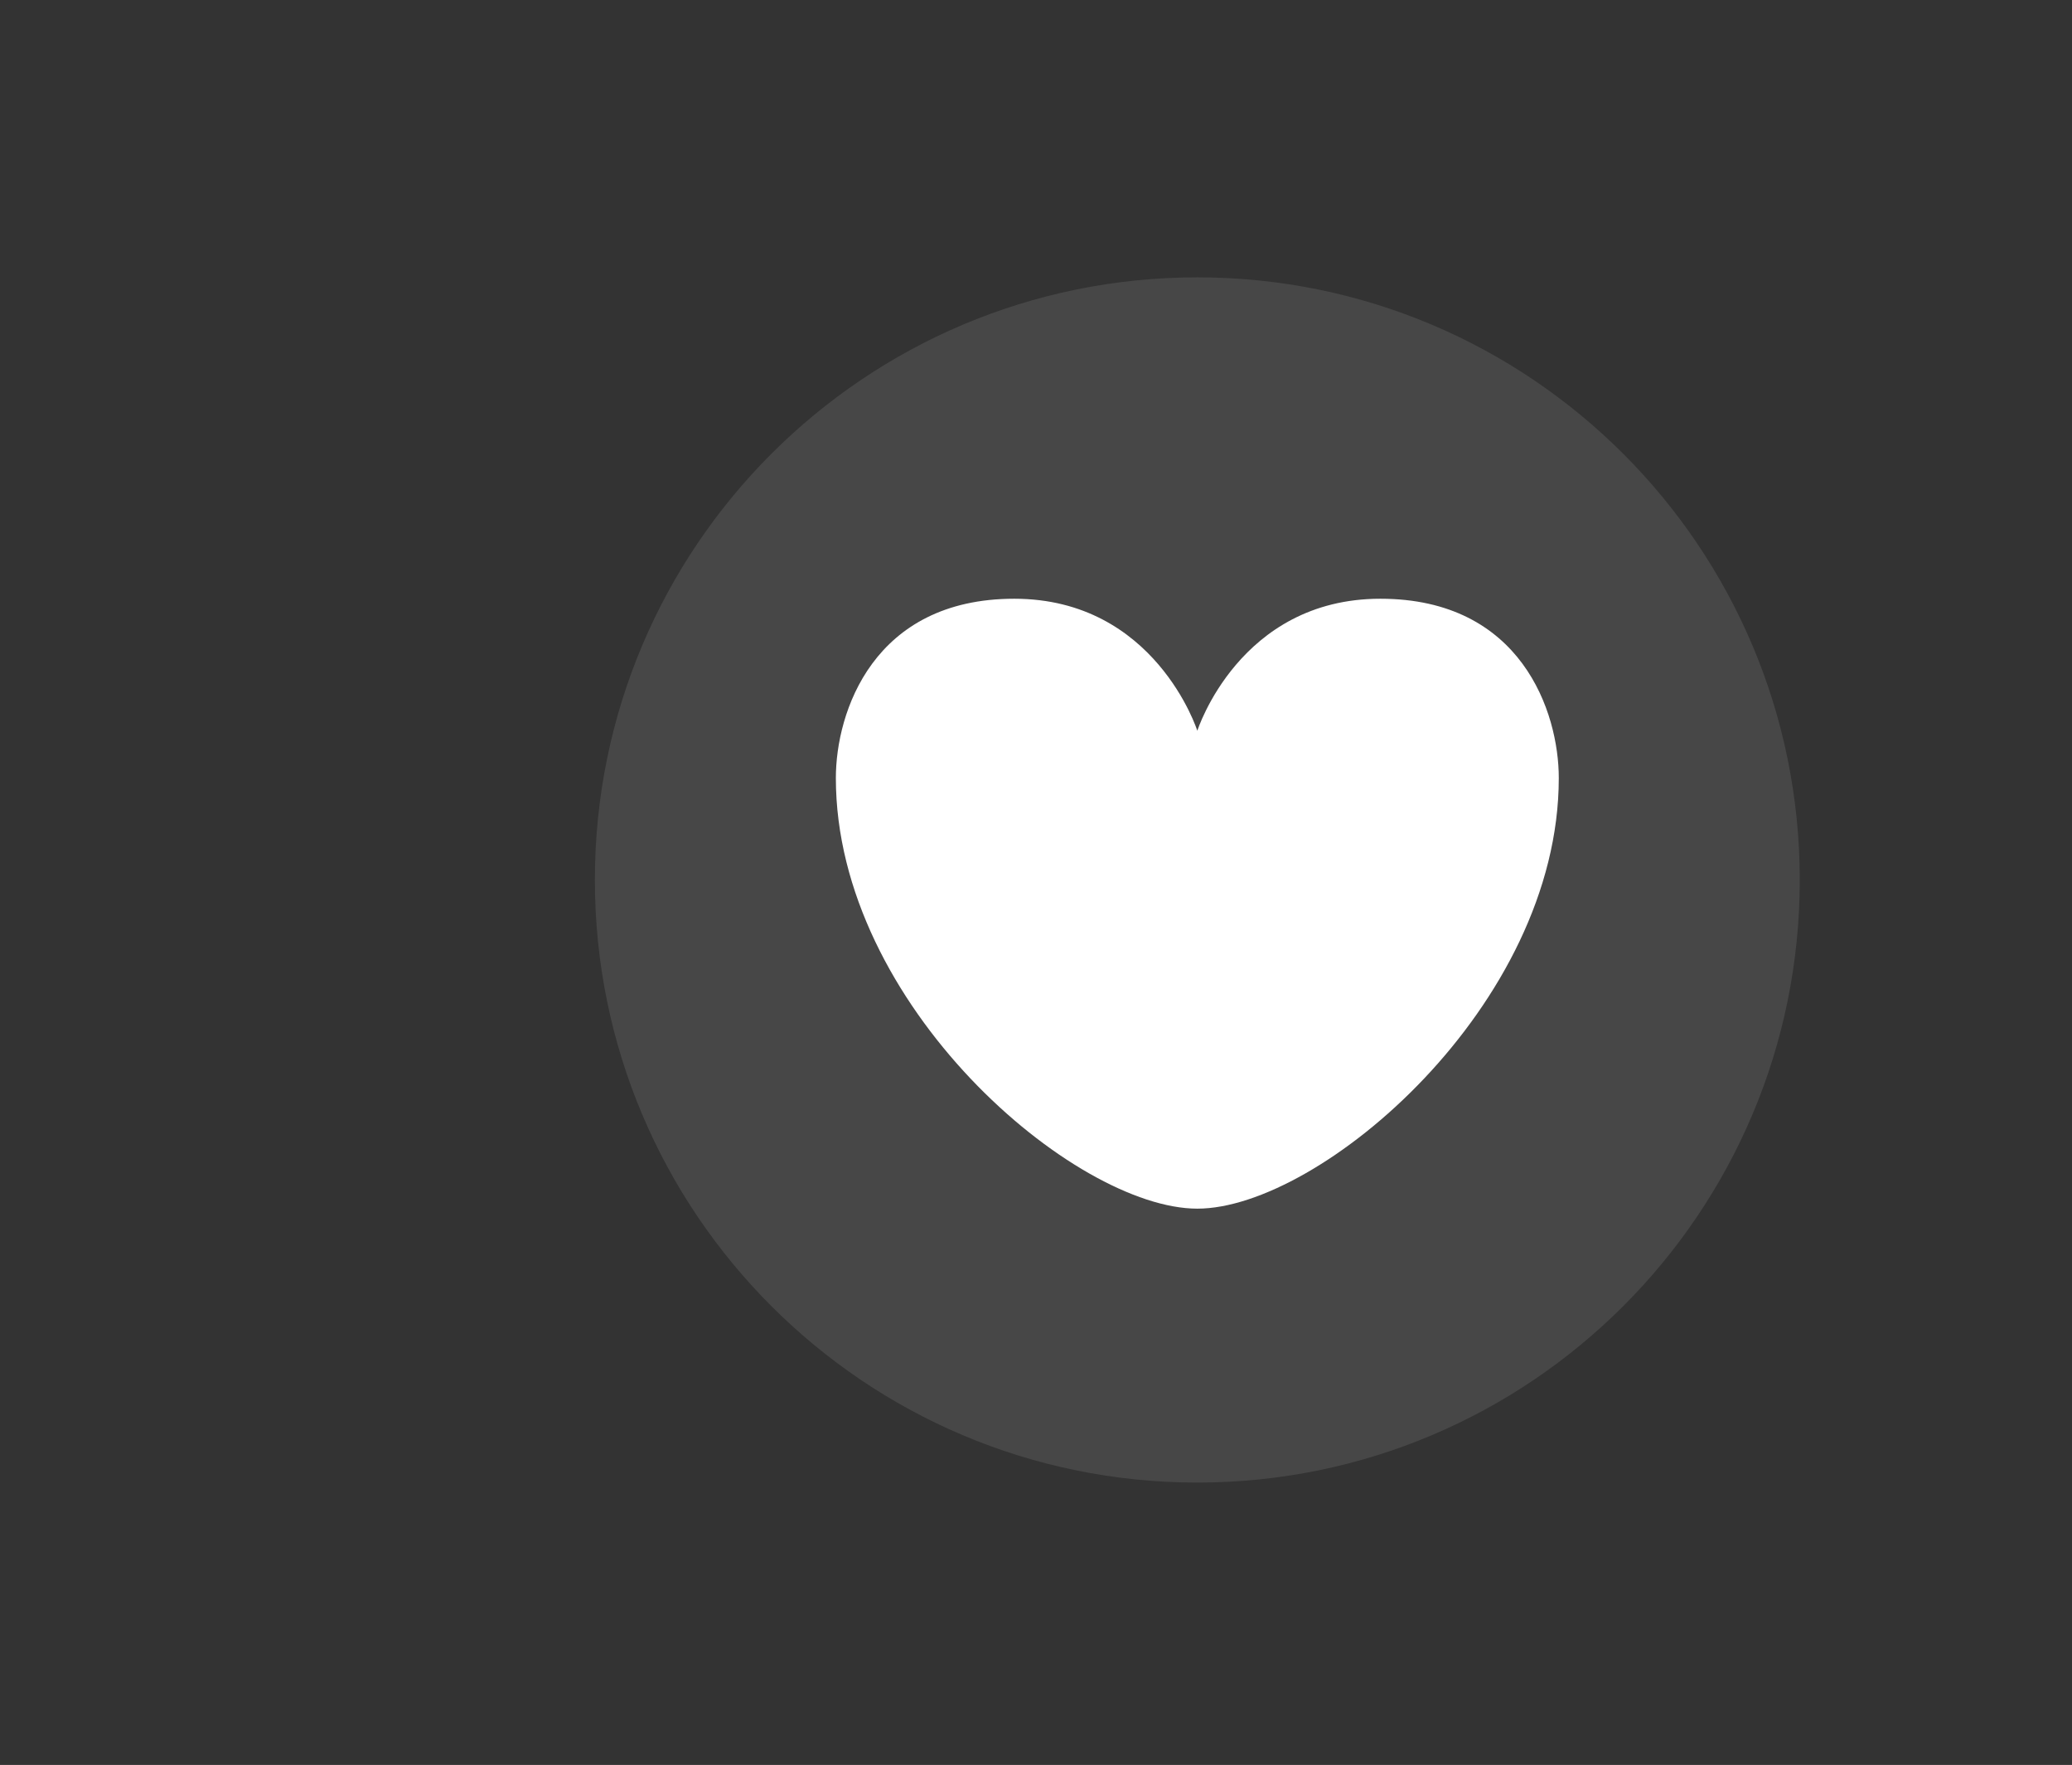
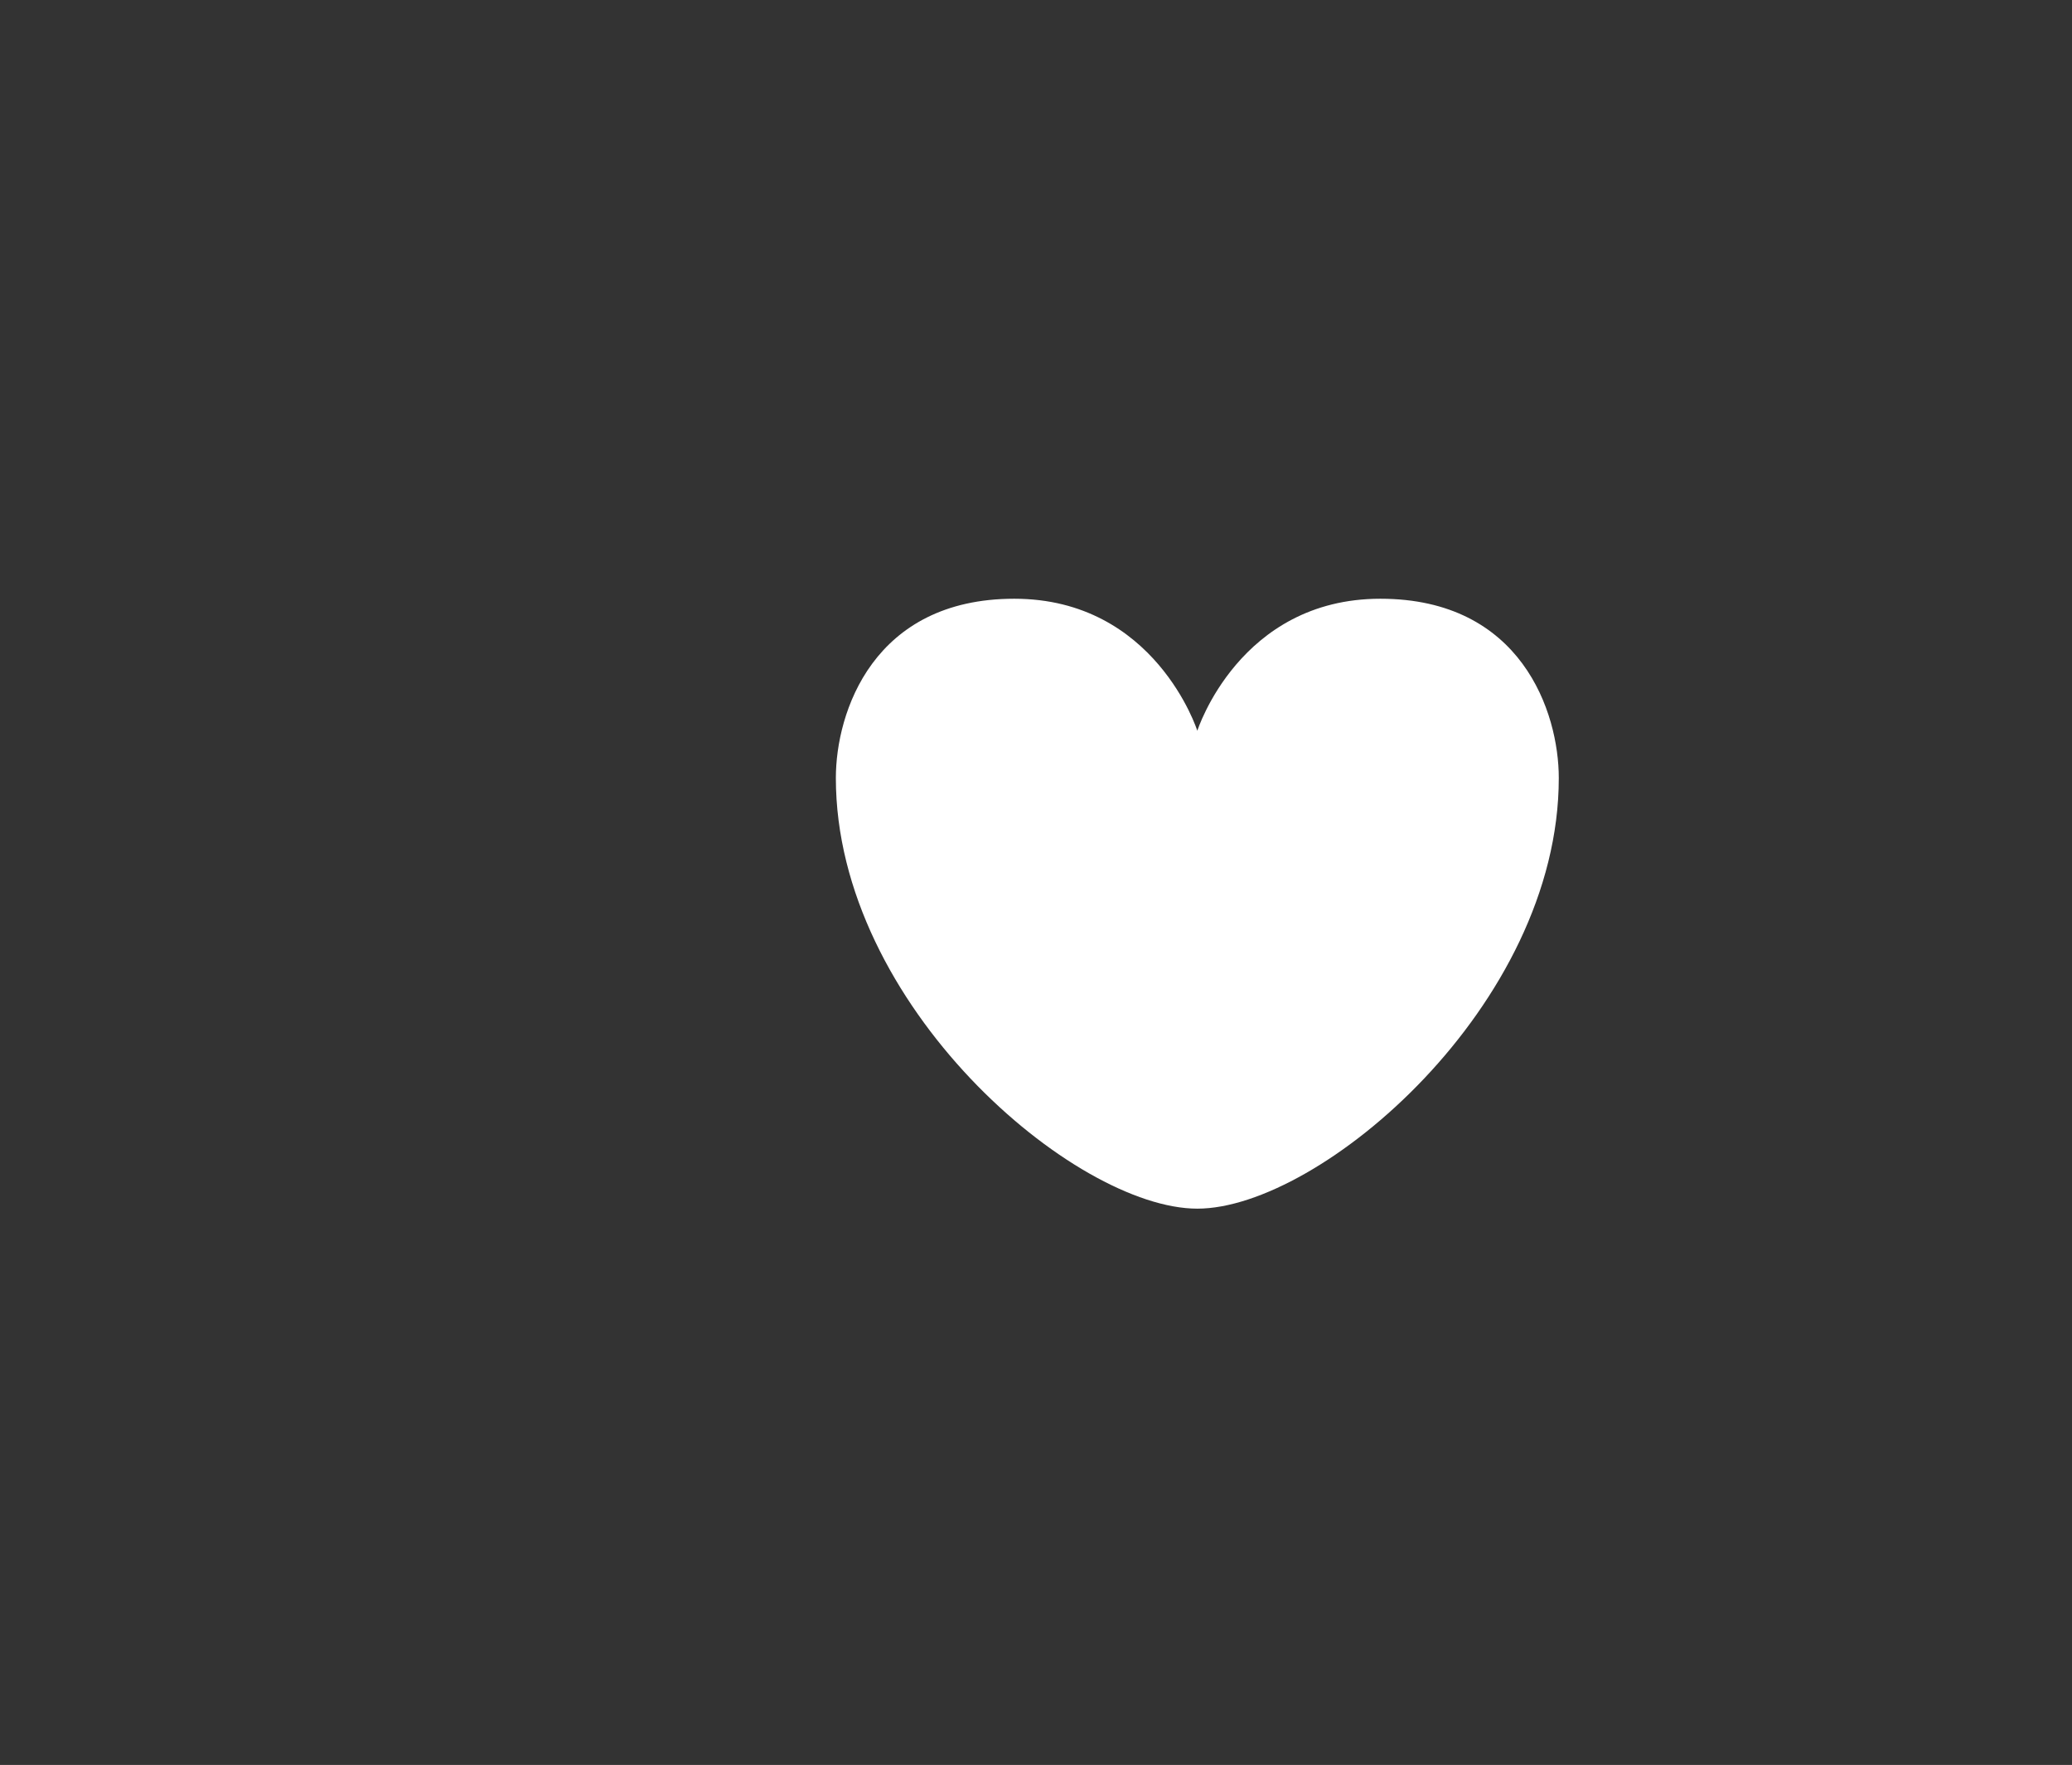
<svg xmlns="http://www.w3.org/2000/svg" width="411" height="350" viewBox="0 0 411 350" fill="none">
  <rect x="0" y="0" width="411" height="350" fill="#333333" stroke="none" />
-   <path opacity="0.1" d="M237.5 294C303.498 294 357 240.498 357 174.5C357 108.502 303.498 55 237.5 55C171.502 55 118 108.502 118 174.5C118 240.498 171.502 294 237.5 294Z" fill="white" />
  <path d="M237.5 239.682C261.831 239.682 309.2 199.392 309.2 154.281C309.2 141.238 301.777 118.733 273.809 118.733C245.841 118.733 237.5 144.915 237.5 144.915C237.5 144.915 229.153 118.733 201.185 118.733C173.217 118.733 165.8 141.238 165.8 154.281C165.8 199.392 213.163 239.682 237.5 239.682Z" fill="white" />
</svg>